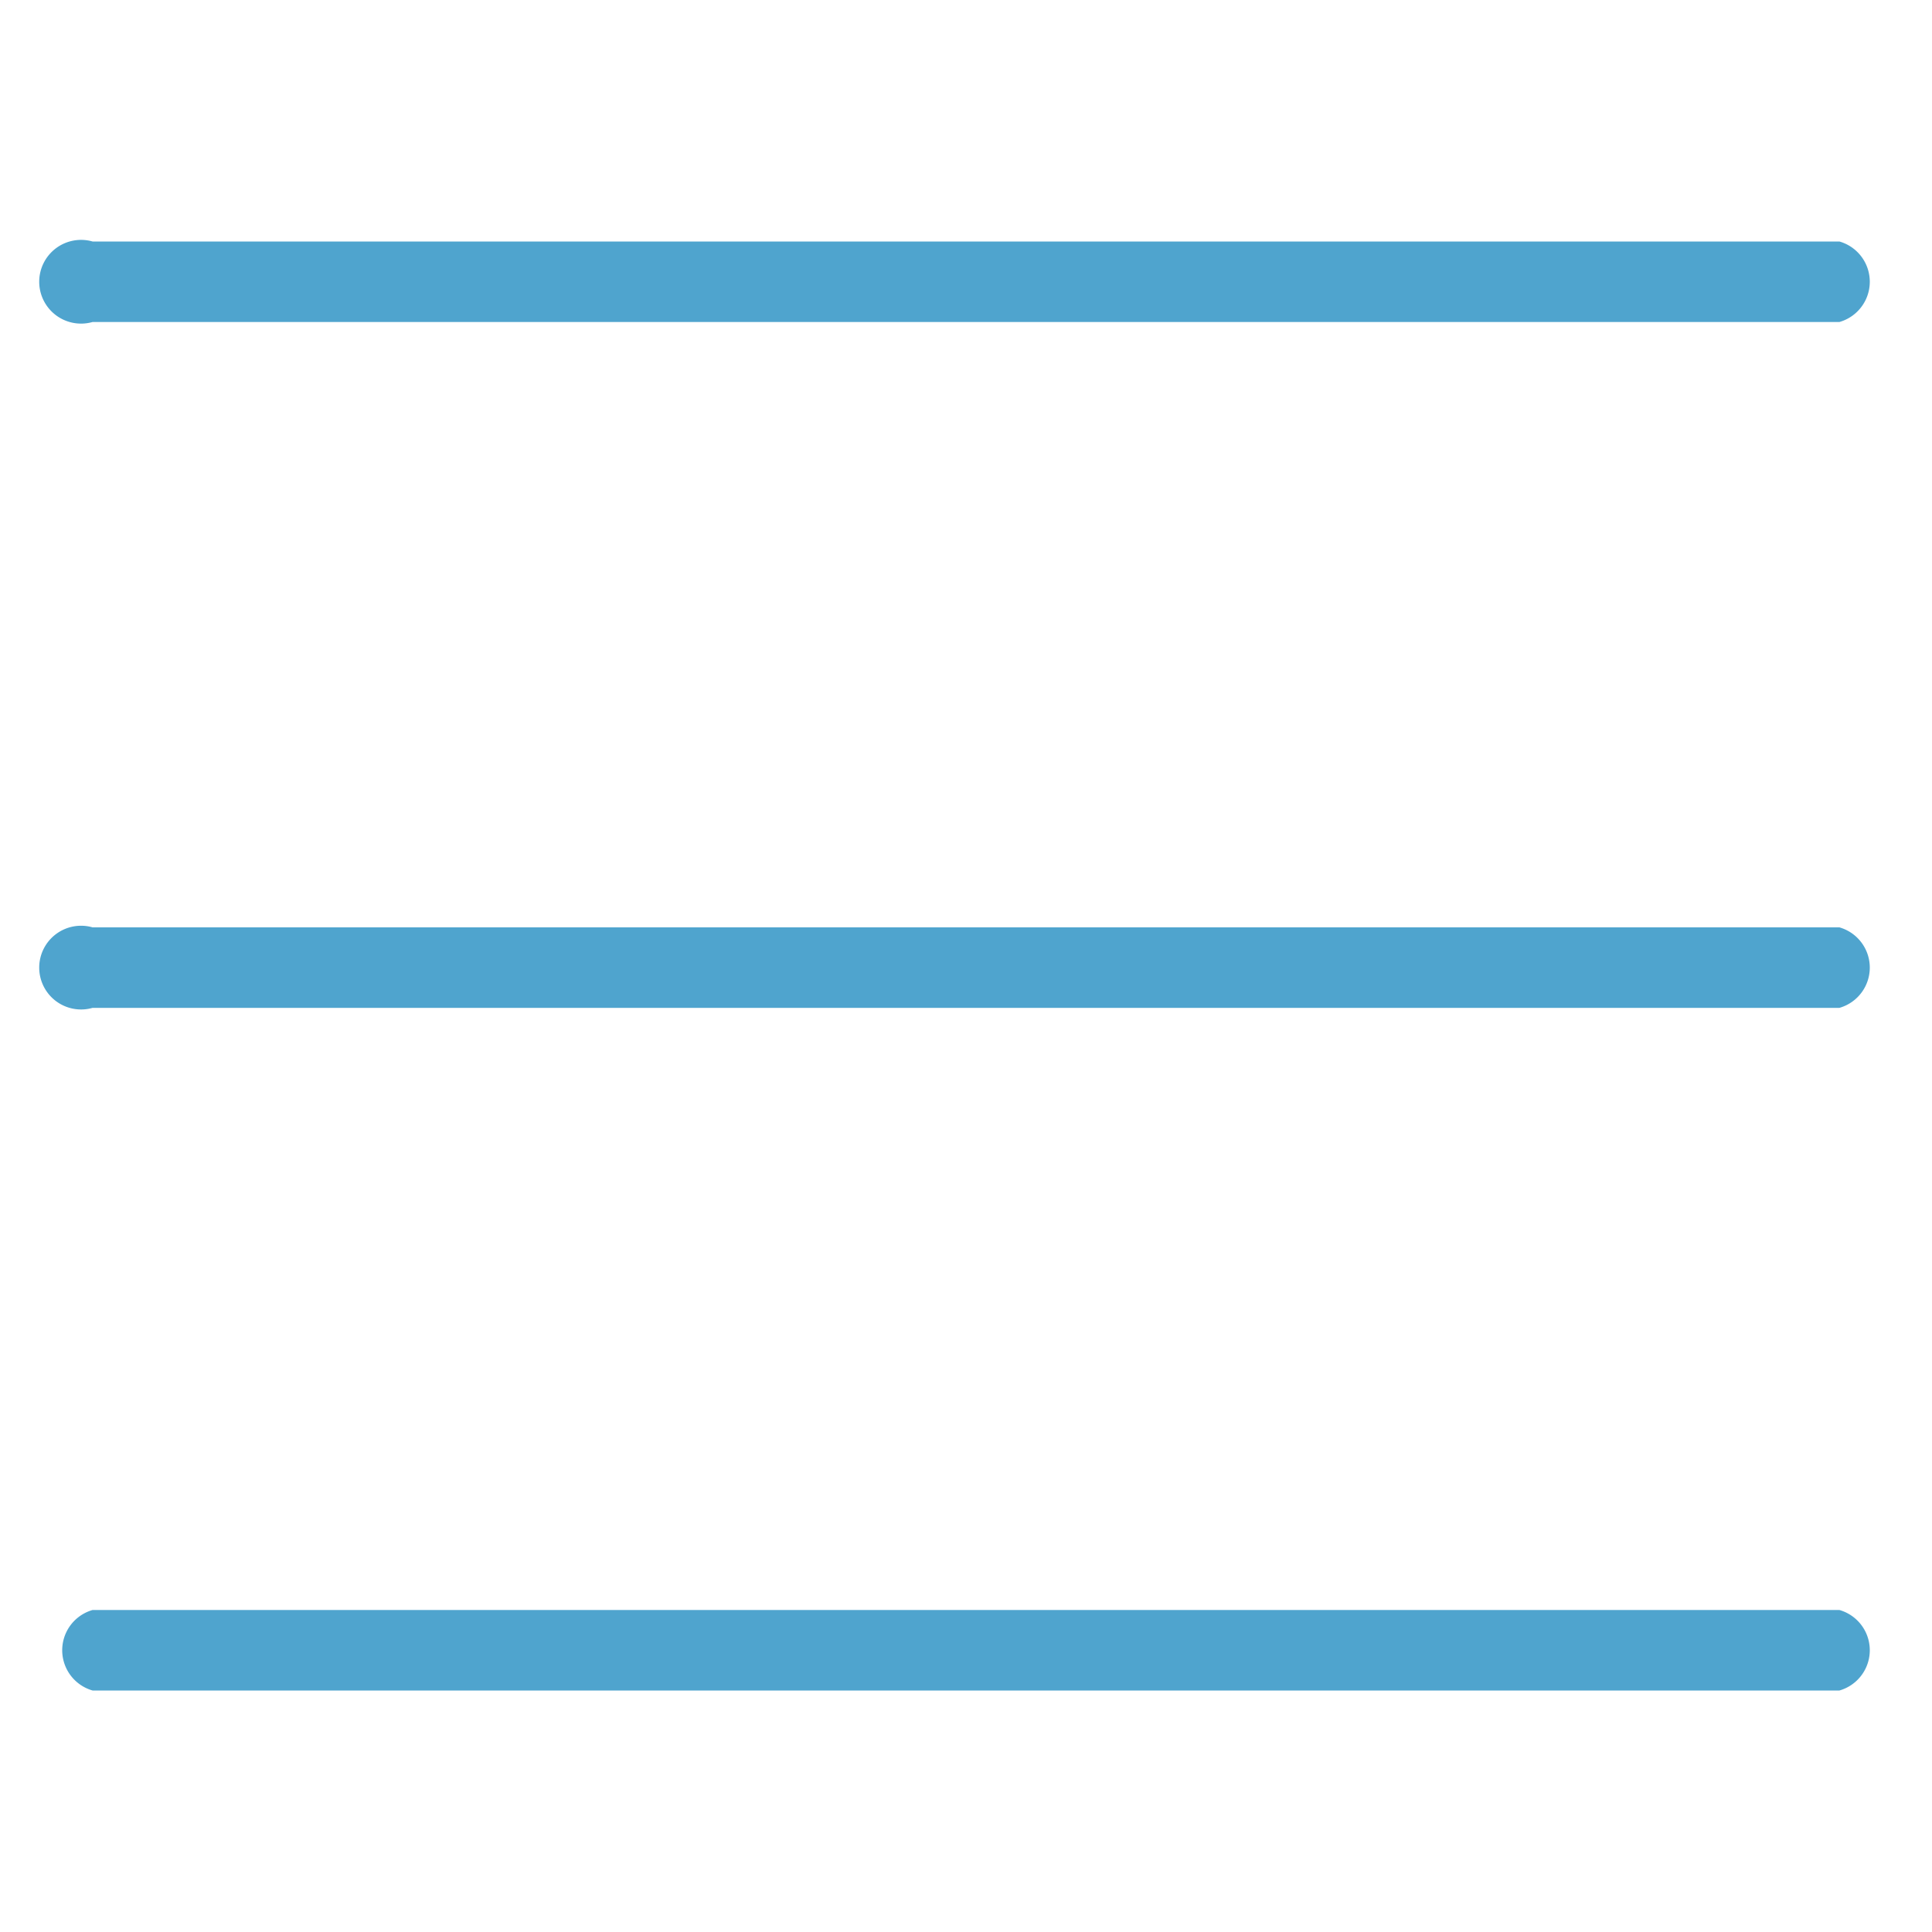
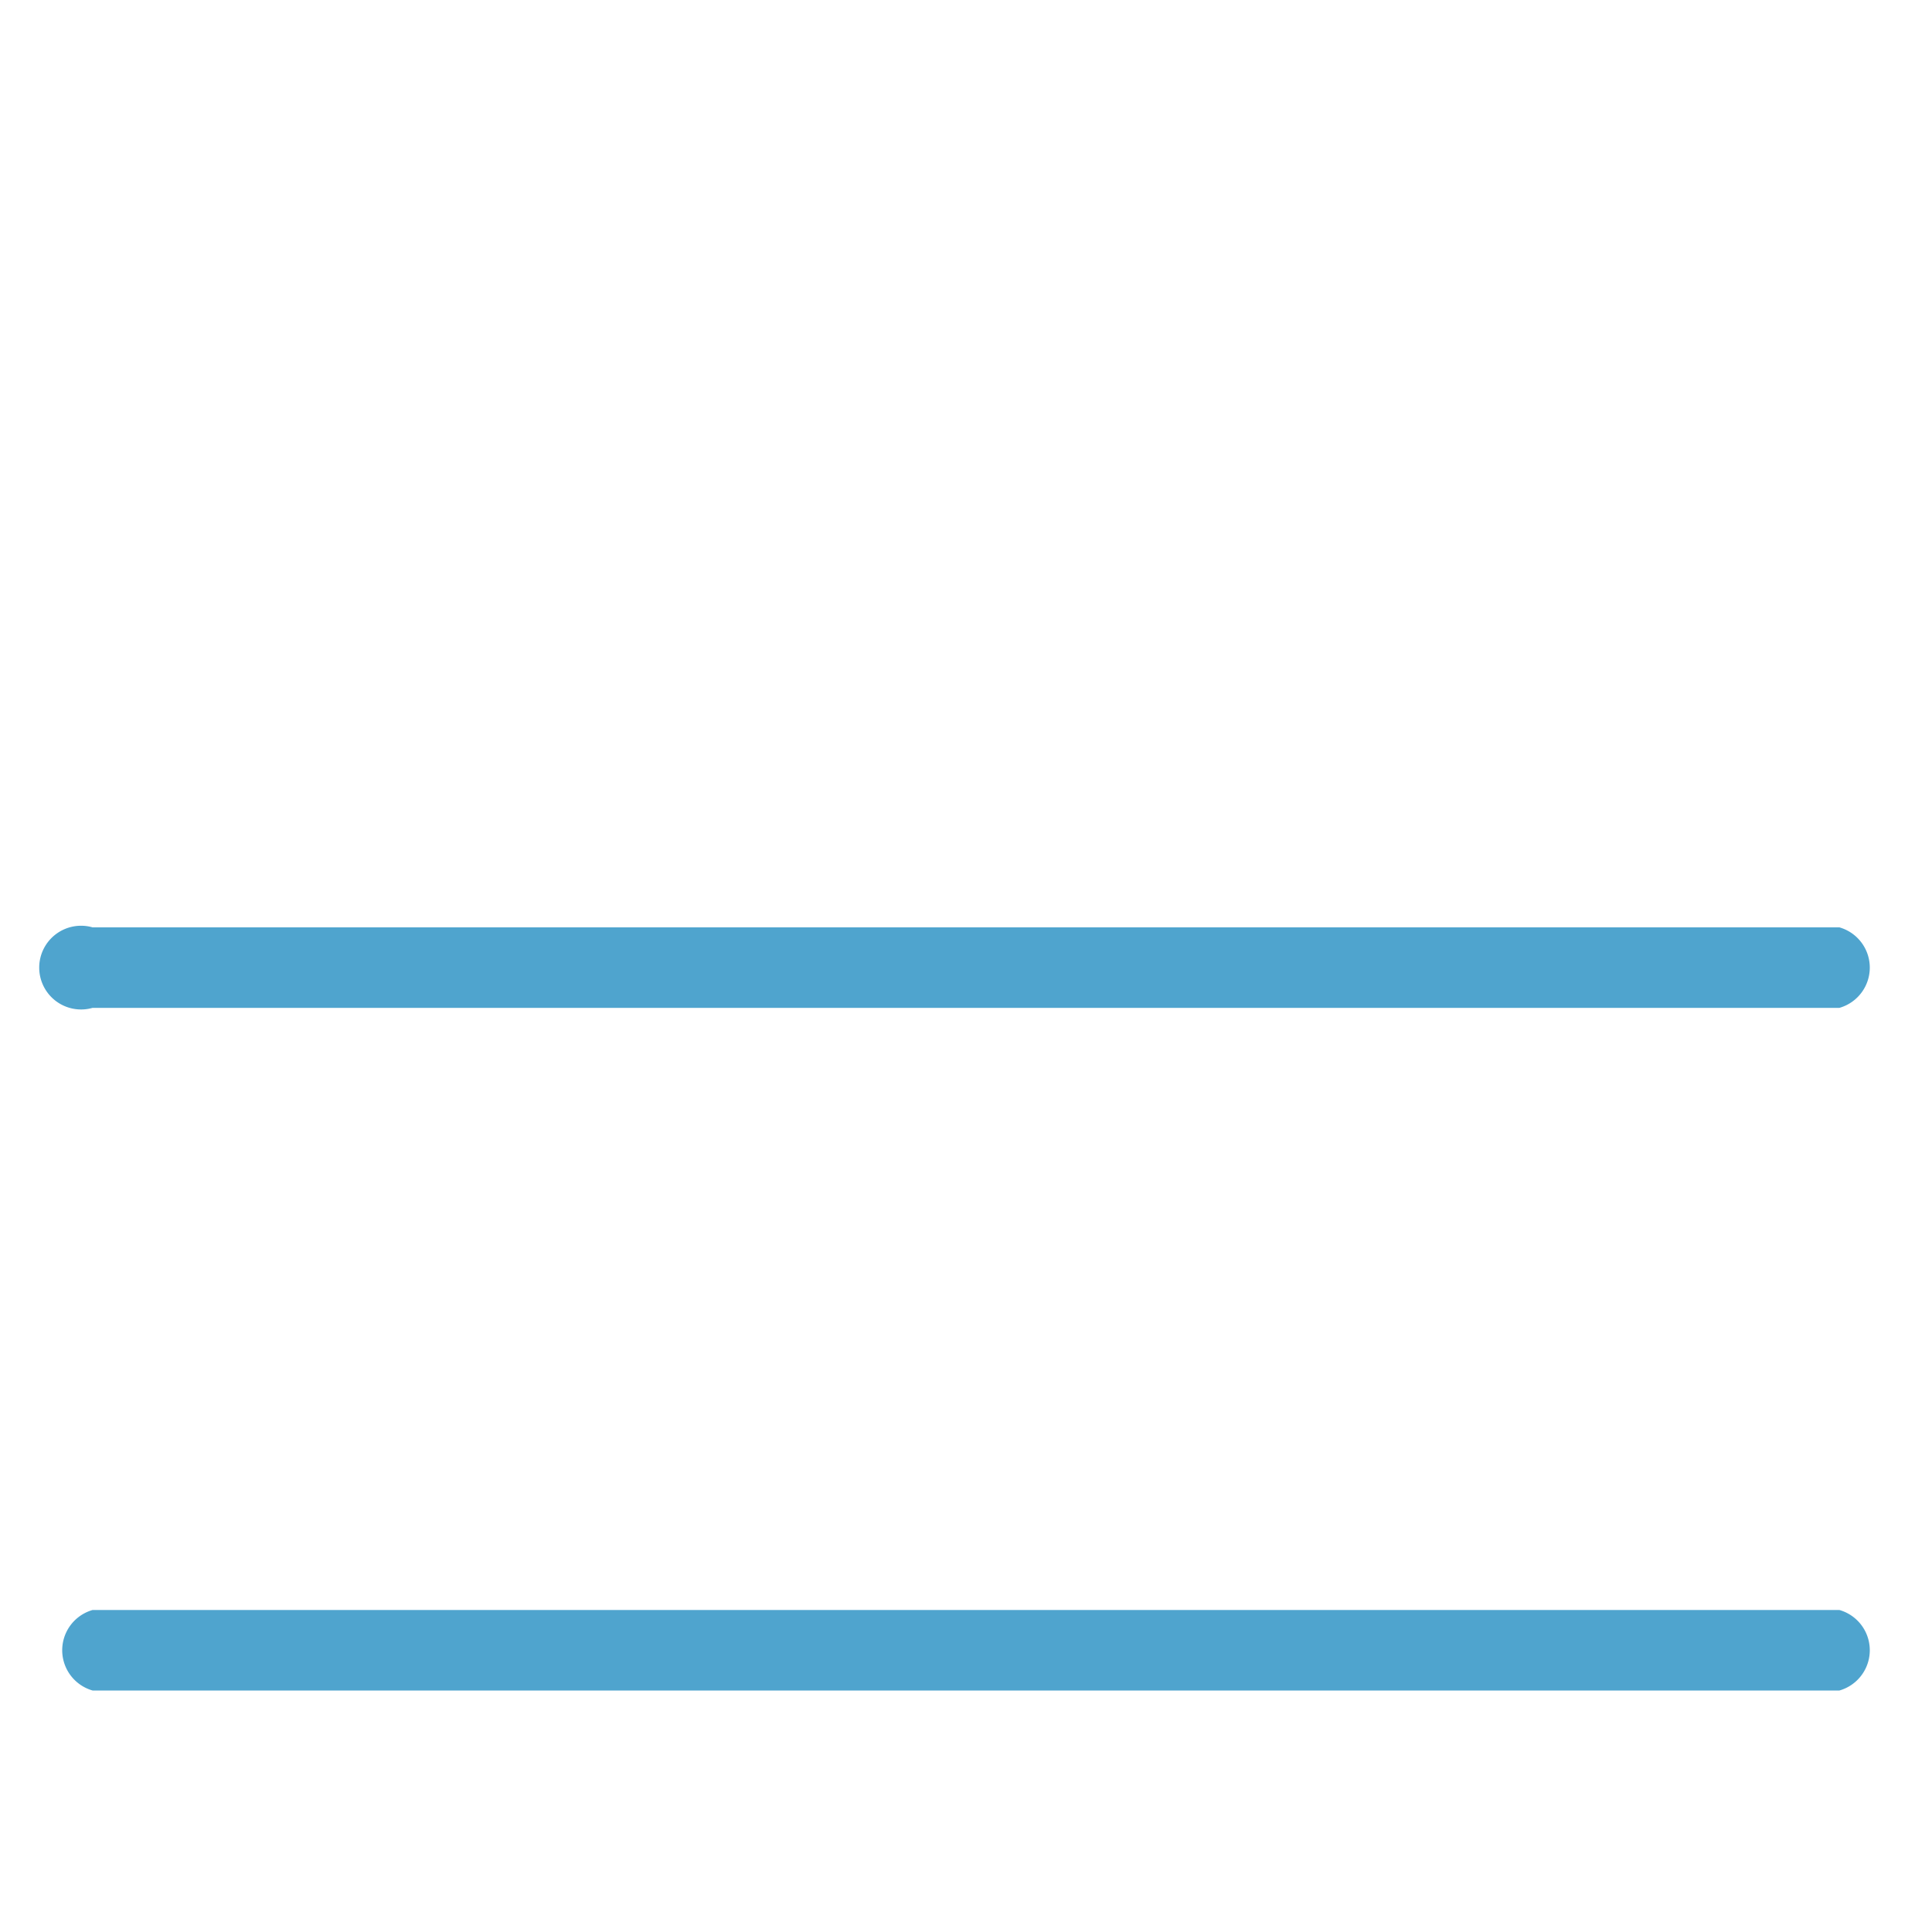
<svg xmlns="http://www.w3.org/2000/svg" id="Layer_1" data-name="Layer 1" viewBox="0 0 24 24">
  <defs>
    <style>.cls-1{fill:#4fa4ce;}</style>
  </defs>
  <title>Hamburger</title>
-   <path class="cls-1" d="M22.85,4H1.15a0.52,0.52,0,1,1,0-1h21.7A0.52,0.52,0,0,1,22.85,4Z" />
  <path class="cls-1" d="M22.85,12.52H1.15a0.52,0.52,0,1,1,0-1h21.7A0.52,0.52,0,0,1,22.85,12.52Z" />
  <path class="cls-1" d="M22.85,21H1.15a0.52,0.52,0,0,1,0-1h21.7A0.52,0.52,0,0,1,22.85,21Z" />
</svg>